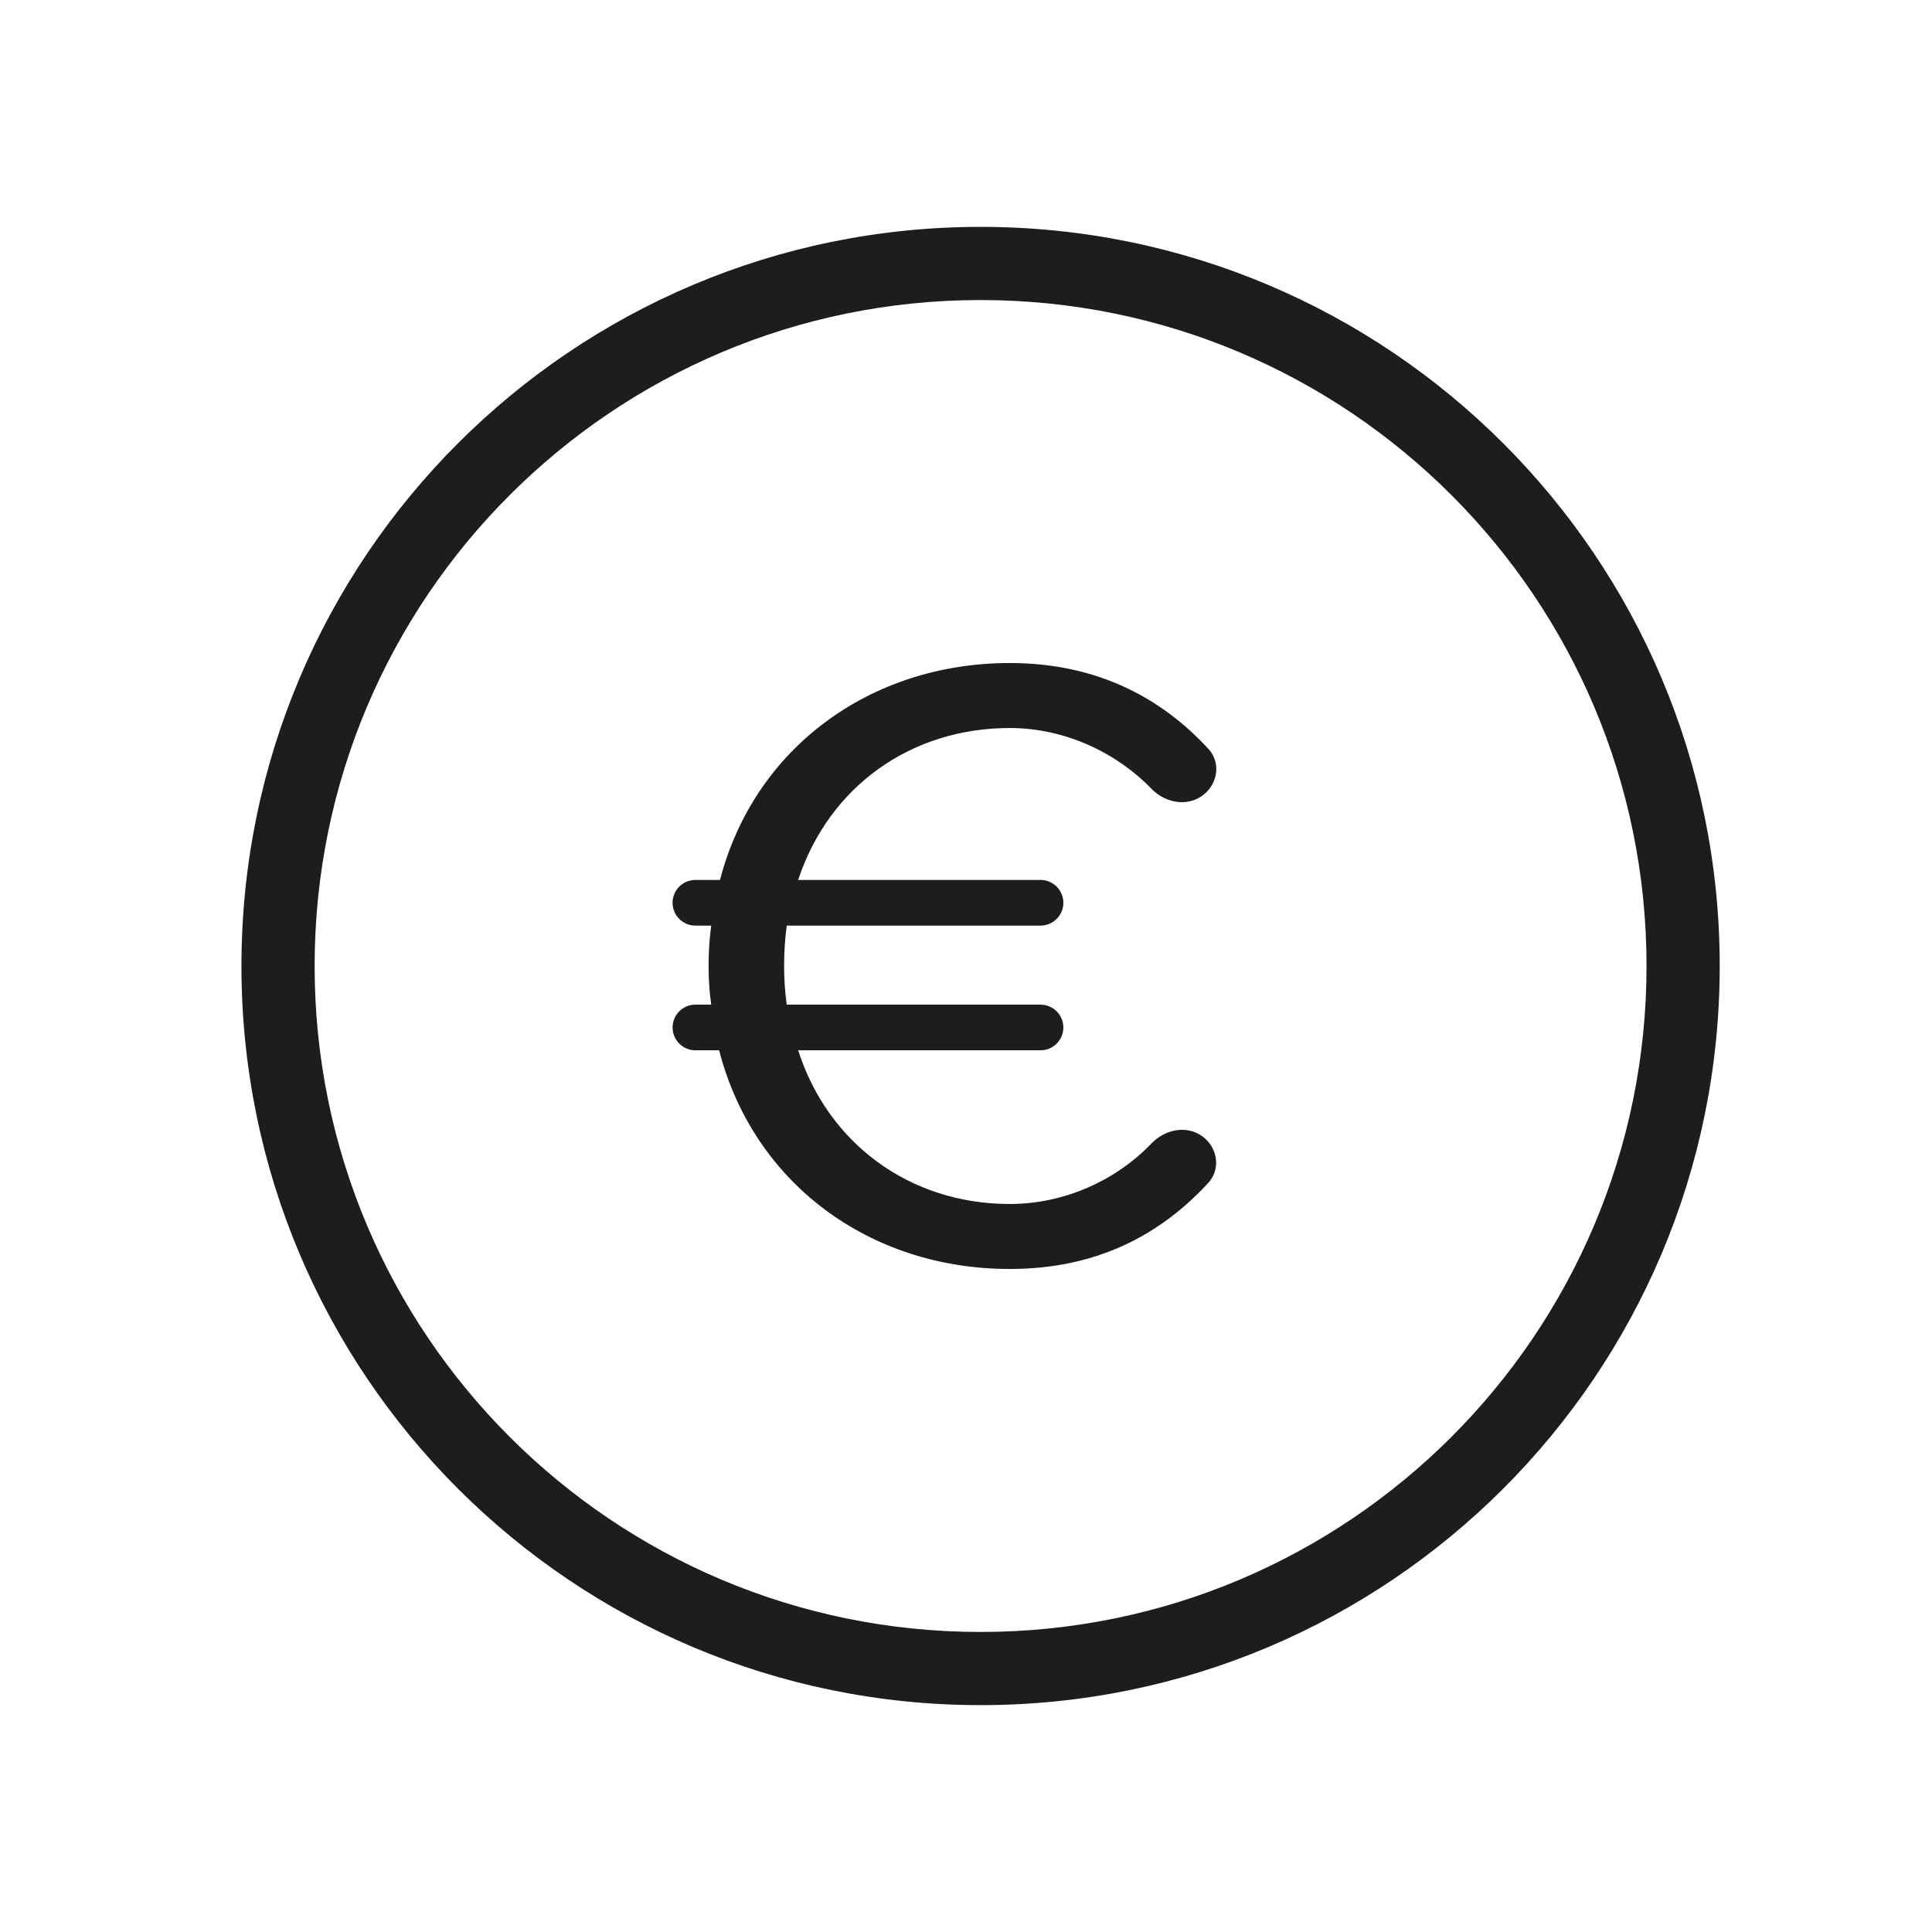
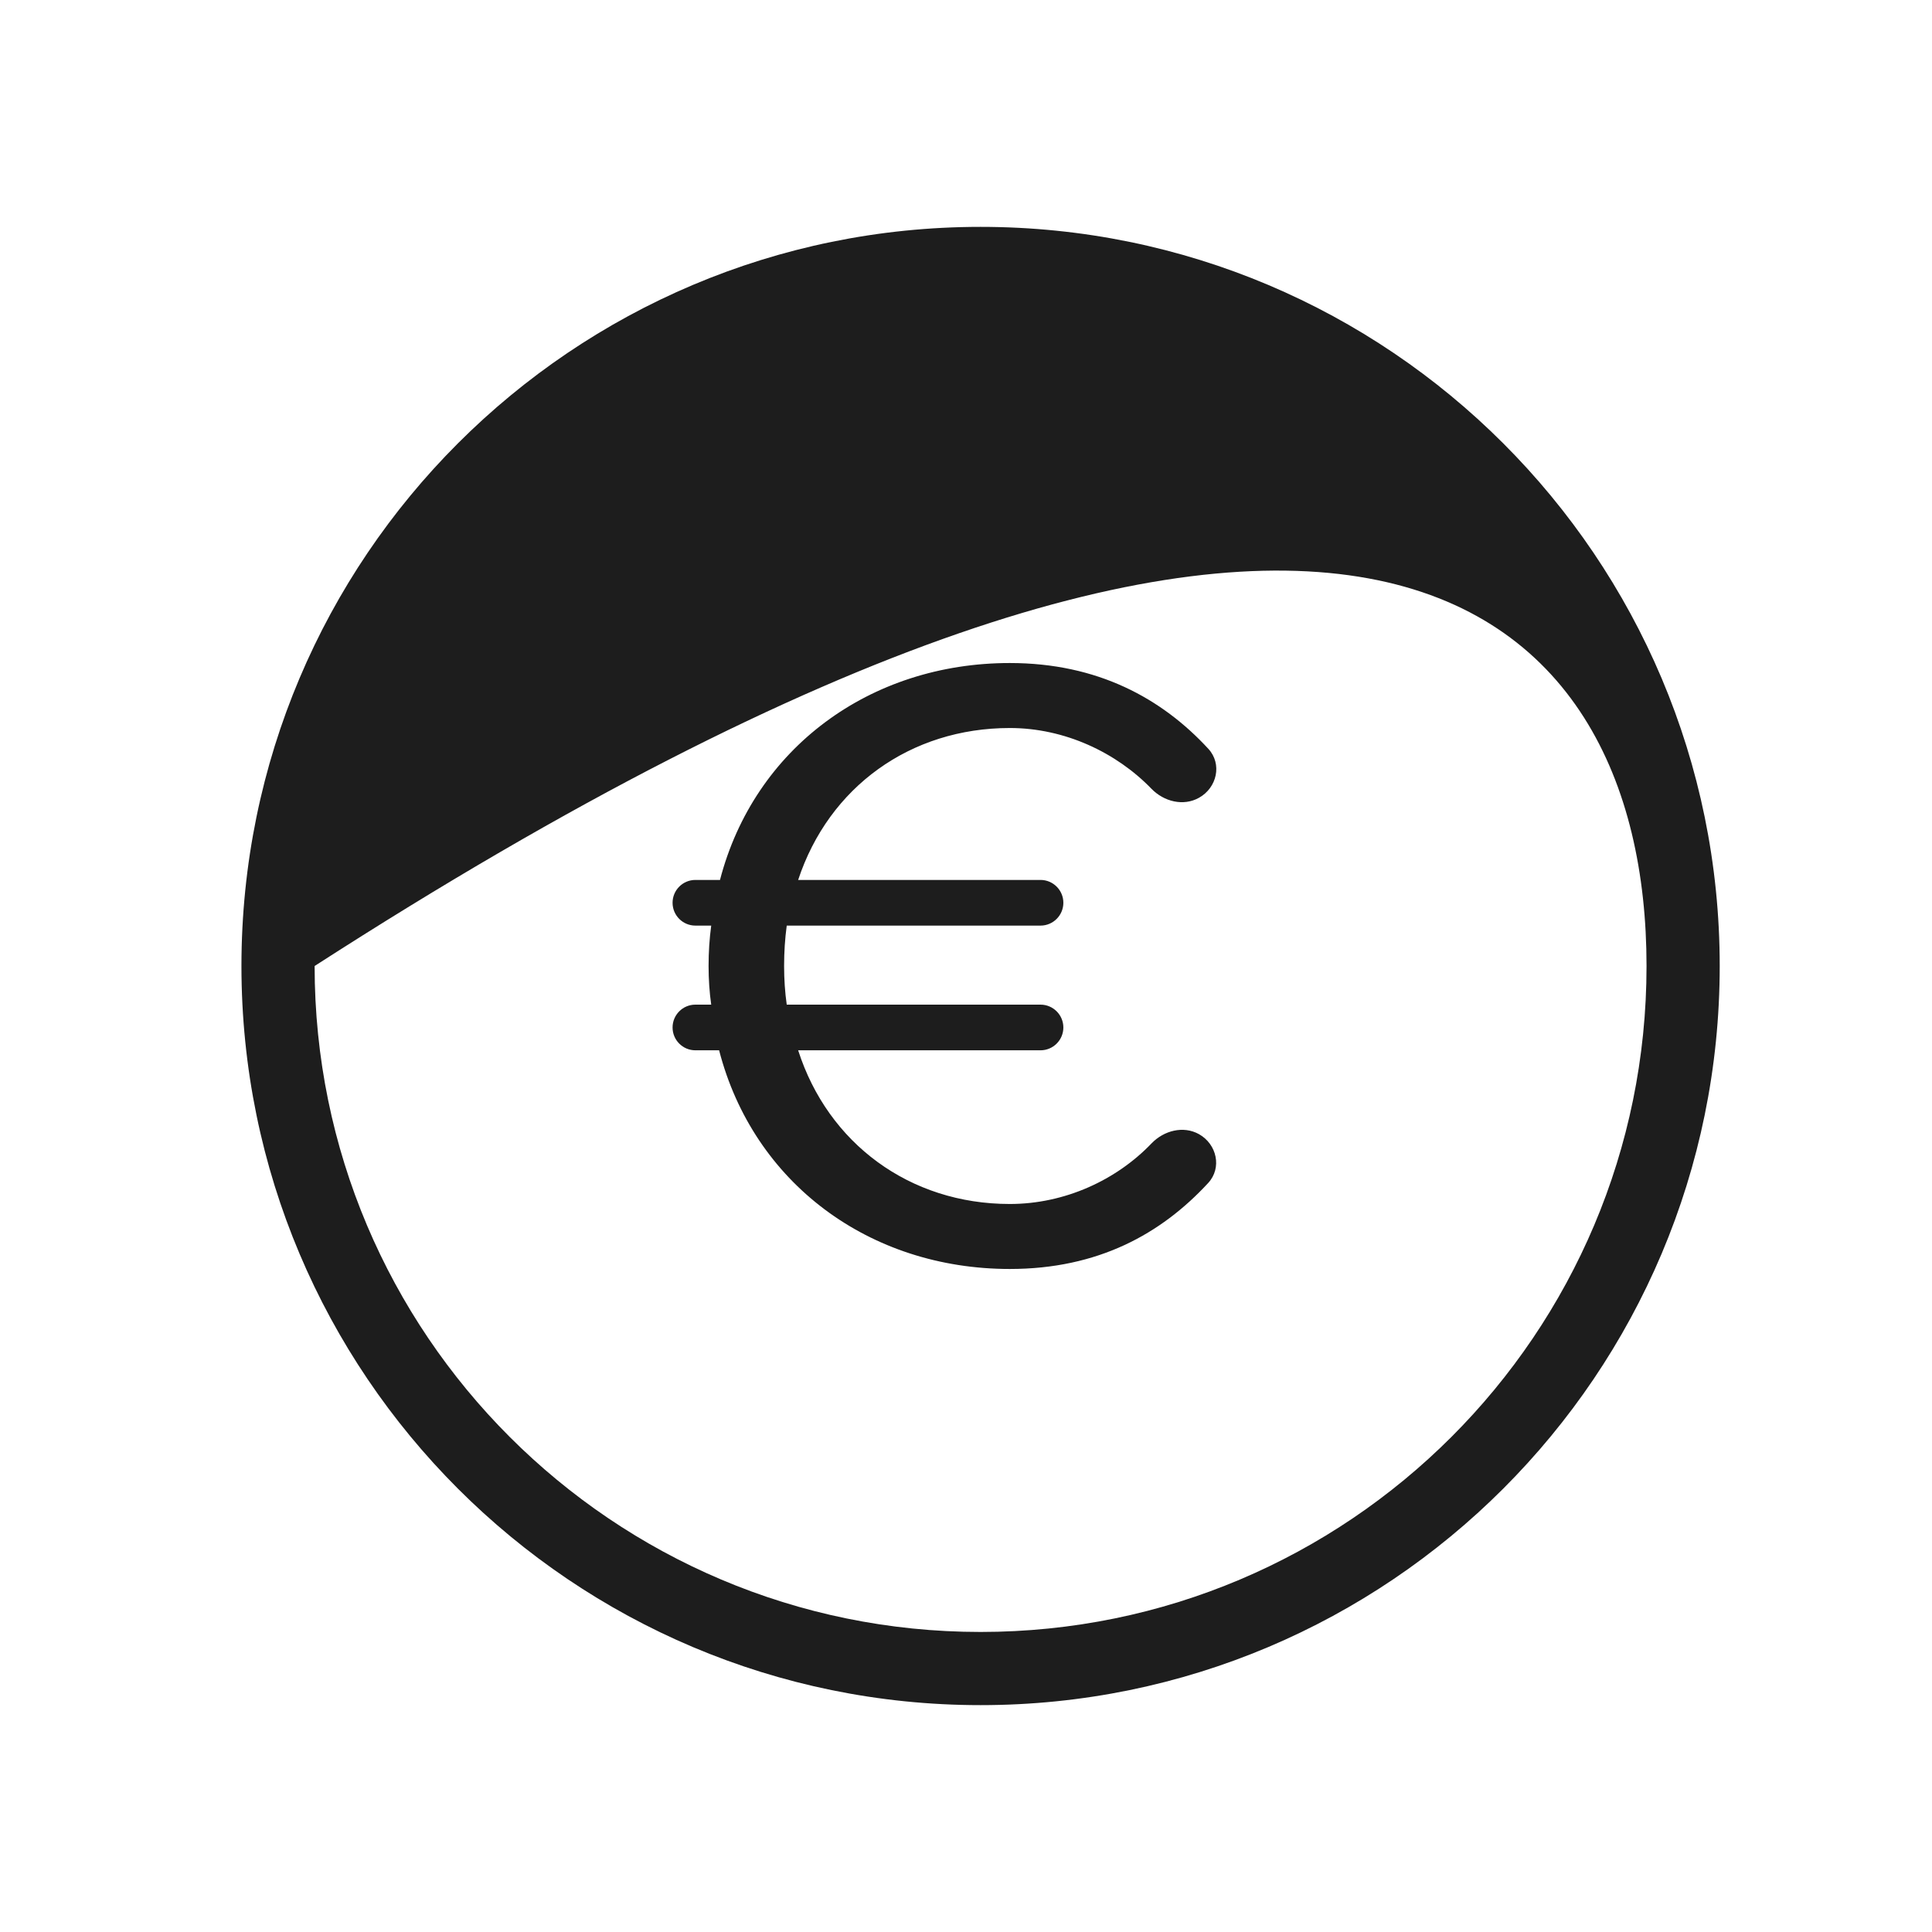
<svg xmlns="http://www.w3.org/2000/svg" width="33" height="33" viewBox="0 0 33 33" fill="none">
-   <path fill-rule="evenodd" clip-rule="evenodd" d="M5.374 16.5C5.374 10.218 10.467 5.125 16.749 5.125C23.031 5.125 28.124 10.218 28.124 16.5C28.124 22.782 23.031 27.875 16.749 27.875C10.467 27.875 5.374 22.782 5.374 16.5ZM16.749 3.875C9.776 3.875 4.124 9.527 4.124 16.5C4.124 23.473 9.776 29.125 16.749 29.125C23.722 29.125 29.374 23.473 29.374 16.5C29.374 9.527 23.722 3.875 16.749 3.875ZM19.67 19.529C19.071 20.155 18.19 20.565 17.248 20.565C15.538 20.565 14.143 19.53 13.633 17.94H17.773C17.988 17.94 18.163 17.765 18.163 17.55C18.163 17.335 17.988 17.16 17.773 17.16H13.438C13.408 16.95 13.393 16.725 13.393 16.5C13.393 16.26 13.408 16.035 13.438 15.81H17.773C17.988 15.81 18.163 15.635 18.163 15.42C18.163 15.205 17.988 15.03 17.773 15.03H13.633C14.158 13.44 15.553 12.435 17.248 12.435C18.189 12.435 19.068 12.854 19.667 13.472C19.88 13.692 20.212 13.776 20.479 13.627C20.787 13.456 20.879 13.051 20.64 12.791C19.847 11.93 18.749 11.325 17.248 11.325C14.863 11.325 12.883 12.78 12.298 15.03H11.878C11.662 15.03 11.488 15.205 11.488 15.42C11.488 15.635 11.662 15.81 11.878 15.81H12.148C12.118 16.035 12.103 16.26 12.103 16.5C12.103 16.725 12.118 16.95 12.148 17.16H11.878C11.662 17.16 11.488 17.335 11.488 17.55C11.488 17.765 11.662 17.94 11.878 17.94H12.283C12.868 20.205 14.848 21.675 17.248 21.675C18.753 21.675 19.832 21.078 20.637 20.206C20.875 19.948 20.786 19.544 20.479 19.372C20.213 19.224 19.881 19.31 19.67 19.529Z" fill="#1D1D1D" />
+   <path fill-rule="evenodd" clip-rule="evenodd" d="M5.374 16.5C23.031 5.125 28.124 10.218 28.124 16.5C28.124 22.782 23.031 27.875 16.749 27.875C10.467 27.875 5.374 22.782 5.374 16.5ZM16.749 3.875C9.776 3.875 4.124 9.527 4.124 16.5C4.124 23.473 9.776 29.125 16.749 29.125C23.722 29.125 29.374 23.473 29.374 16.5C29.374 9.527 23.722 3.875 16.749 3.875ZM19.67 19.529C19.071 20.155 18.19 20.565 17.248 20.565C15.538 20.565 14.143 19.53 13.633 17.94H17.773C17.988 17.94 18.163 17.765 18.163 17.55C18.163 17.335 17.988 17.16 17.773 17.16H13.438C13.408 16.95 13.393 16.725 13.393 16.5C13.393 16.26 13.408 16.035 13.438 15.81H17.773C17.988 15.81 18.163 15.635 18.163 15.42C18.163 15.205 17.988 15.03 17.773 15.03H13.633C14.158 13.44 15.553 12.435 17.248 12.435C18.189 12.435 19.068 12.854 19.667 13.472C19.88 13.692 20.212 13.776 20.479 13.627C20.787 13.456 20.879 13.051 20.64 12.791C19.847 11.93 18.749 11.325 17.248 11.325C14.863 11.325 12.883 12.78 12.298 15.03H11.878C11.662 15.03 11.488 15.205 11.488 15.42C11.488 15.635 11.662 15.81 11.878 15.81H12.148C12.118 16.035 12.103 16.26 12.103 16.5C12.103 16.725 12.118 16.95 12.148 17.16H11.878C11.662 17.16 11.488 17.335 11.488 17.55C11.488 17.765 11.662 17.94 11.878 17.94H12.283C12.868 20.205 14.848 21.675 17.248 21.675C18.753 21.675 19.832 21.078 20.637 20.206C20.875 19.948 20.786 19.544 20.479 19.372C20.213 19.224 19.881 19.31 19.67 19.529Z" fill="#1D1D1D" />
</svg>